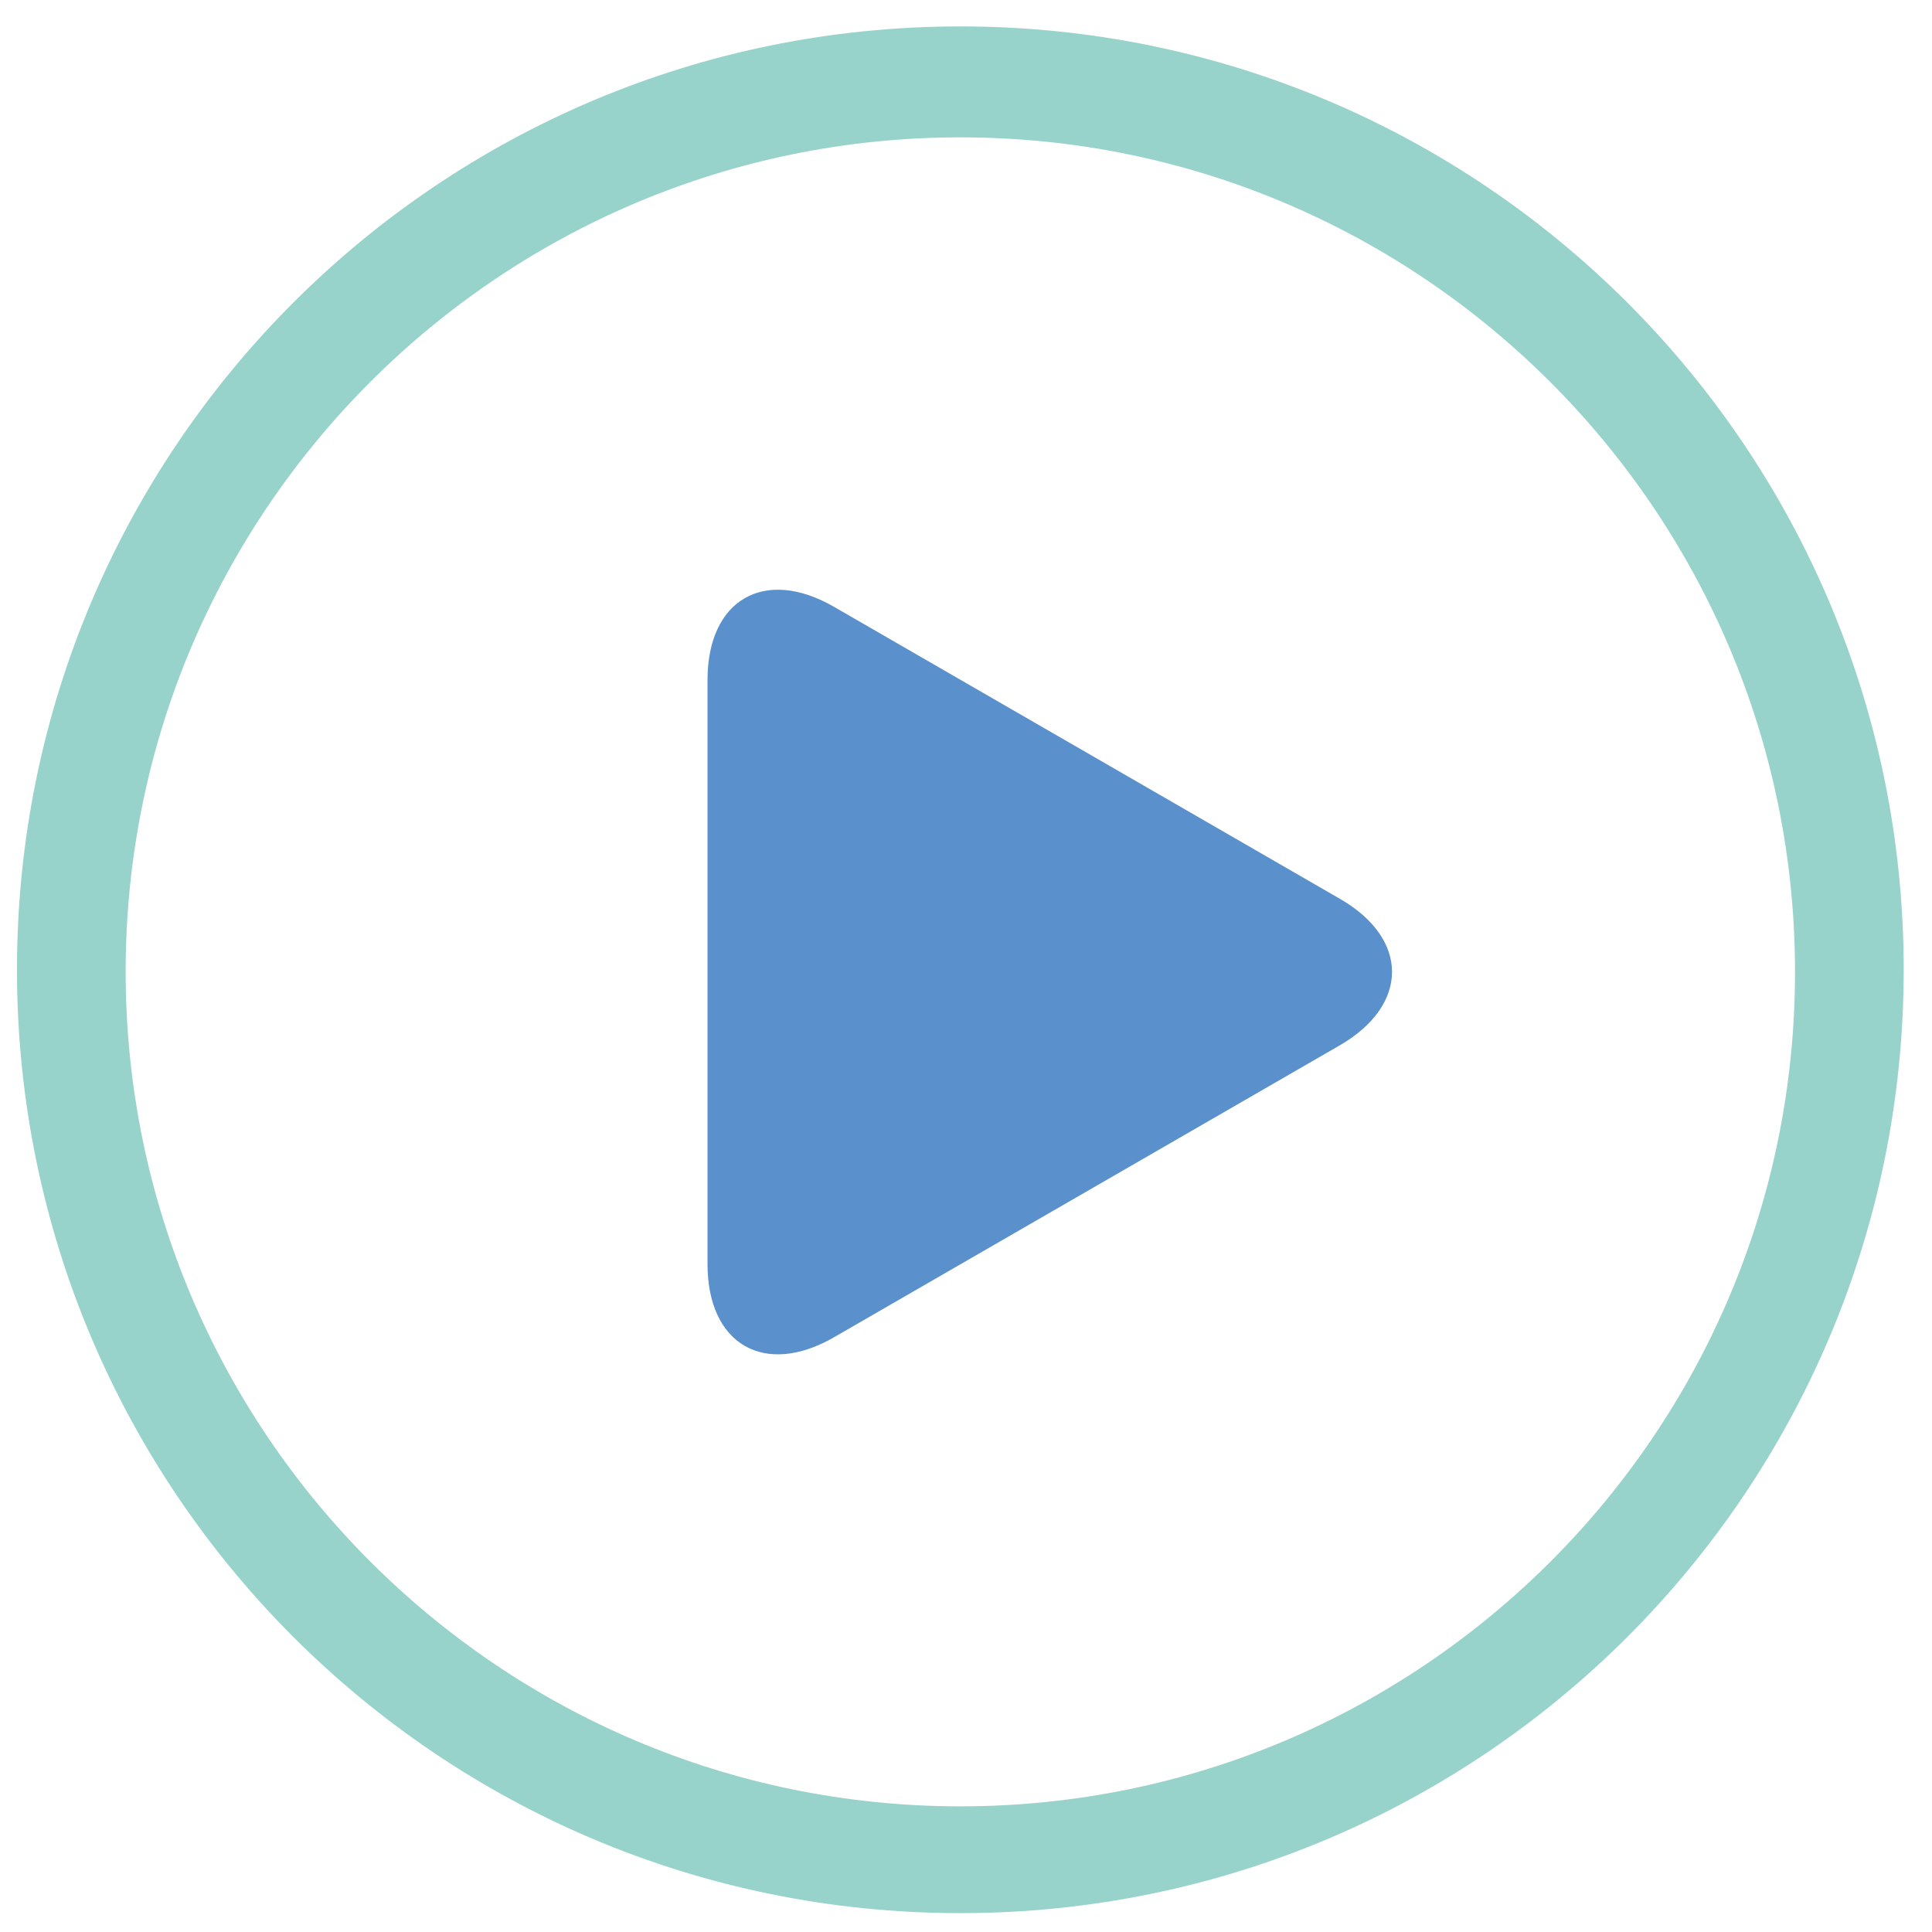
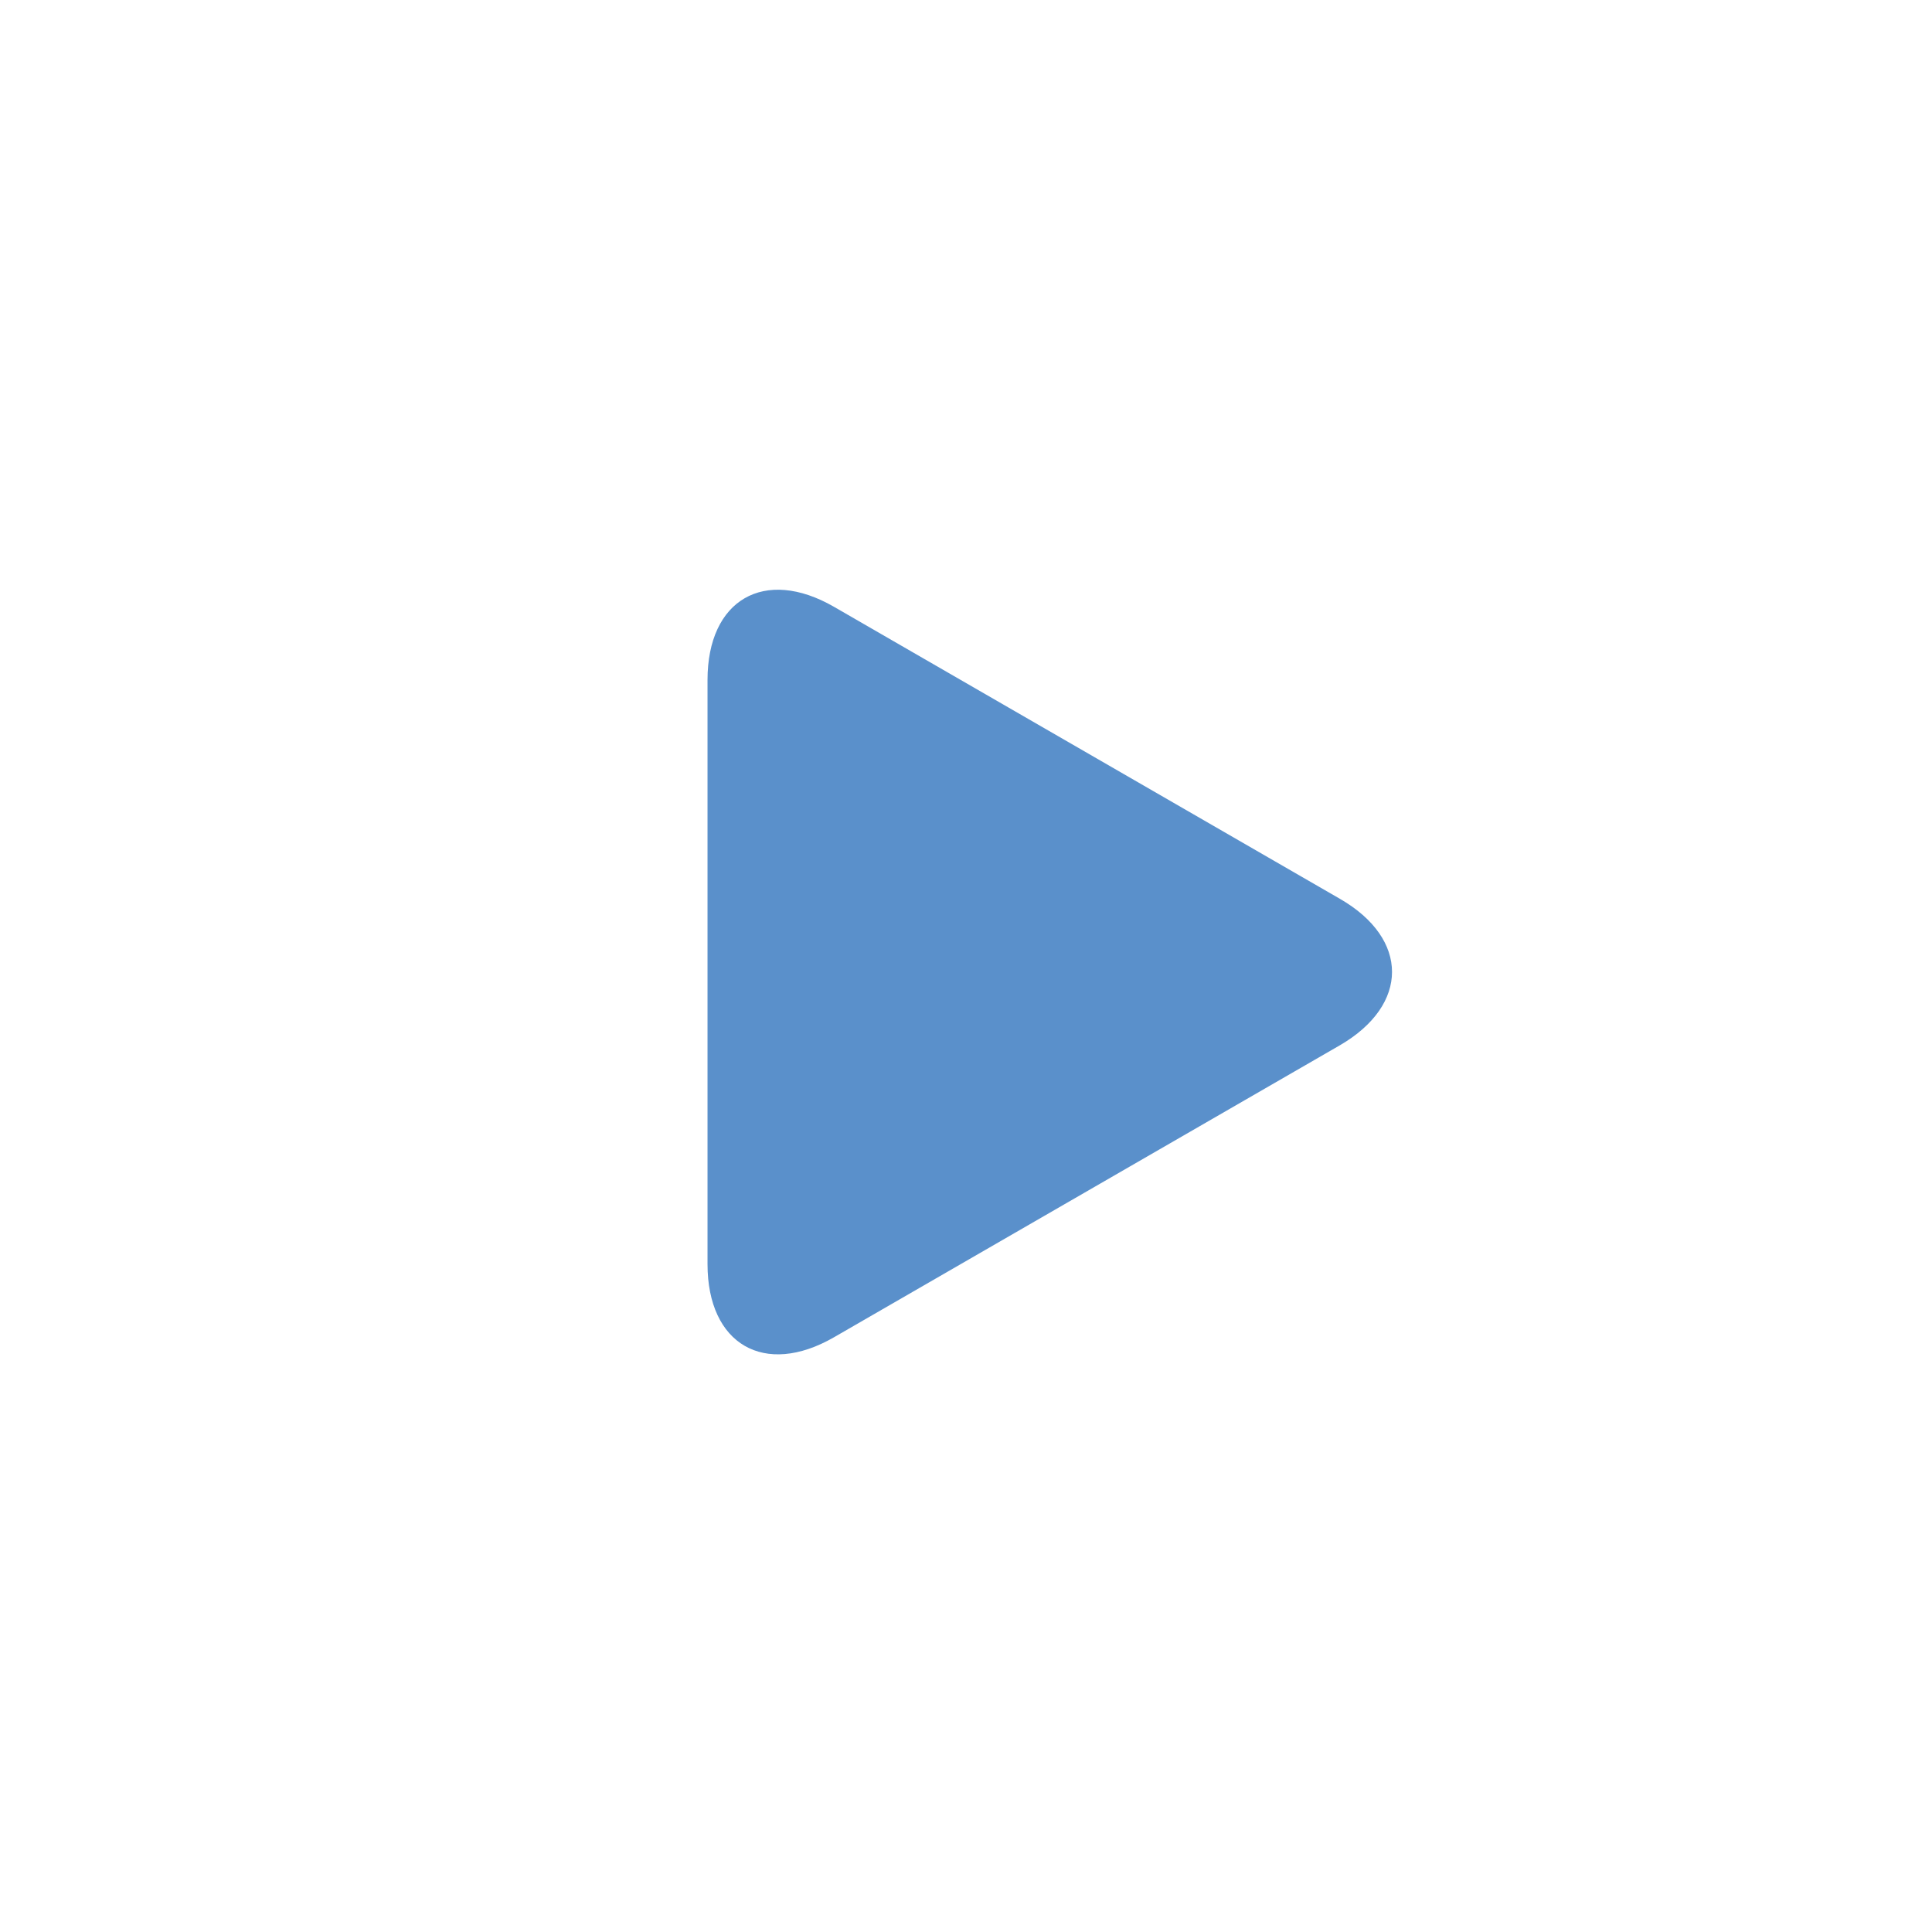
<svg xmlns="http://www.w3.org/2000/svg" version="1.1" id="Layer_1" x="0px" y="0px" viewBox="0 0 512 512" style="enable-background:new 0 0 512 512;" xml:space="preserve">
  <style type="text/css">
	.st0{fill:#97D3CA;}
	.st1{fill:#5A90CB;}
</style>
  <g>
-     <path class="st0" d="M254.5,7C116.4,7,4.5,118.9,4.5,257s111.9,250,250,250c138.1,0,250-111.9,250-250S392.6,7,254.5,7z    M254.5,478.7c-122,0-221.2-99.2-221.2-221.2S132.5,36.4,254.5,36.4s221.2,99.2,221.2,221.2S376.5,478.7,254.5,478.7z" />
-     <path class="st1" d="M355.1,238.2L221,160.8c-18.4-10.6-33.5-1.9-33.5,19.4v154.8c0,21.3,15.1,30,33.5,19.4l134.1-77.4   C373.5,266.3,373.5,248.8,355.1,238.2L355.1,238.2z" />
+     <path class="st1" d="M355.1,238.2L221,160.8c-18.4-10.6-33.5-1.9-33.5,19.4v154.8c0,21.3,15.1,30,33.5,19.4l134.1-77.4   C373.5,266.3,373.5,248.8,355.1,238.2L355.1,238.2" />
  </g>
</svg>